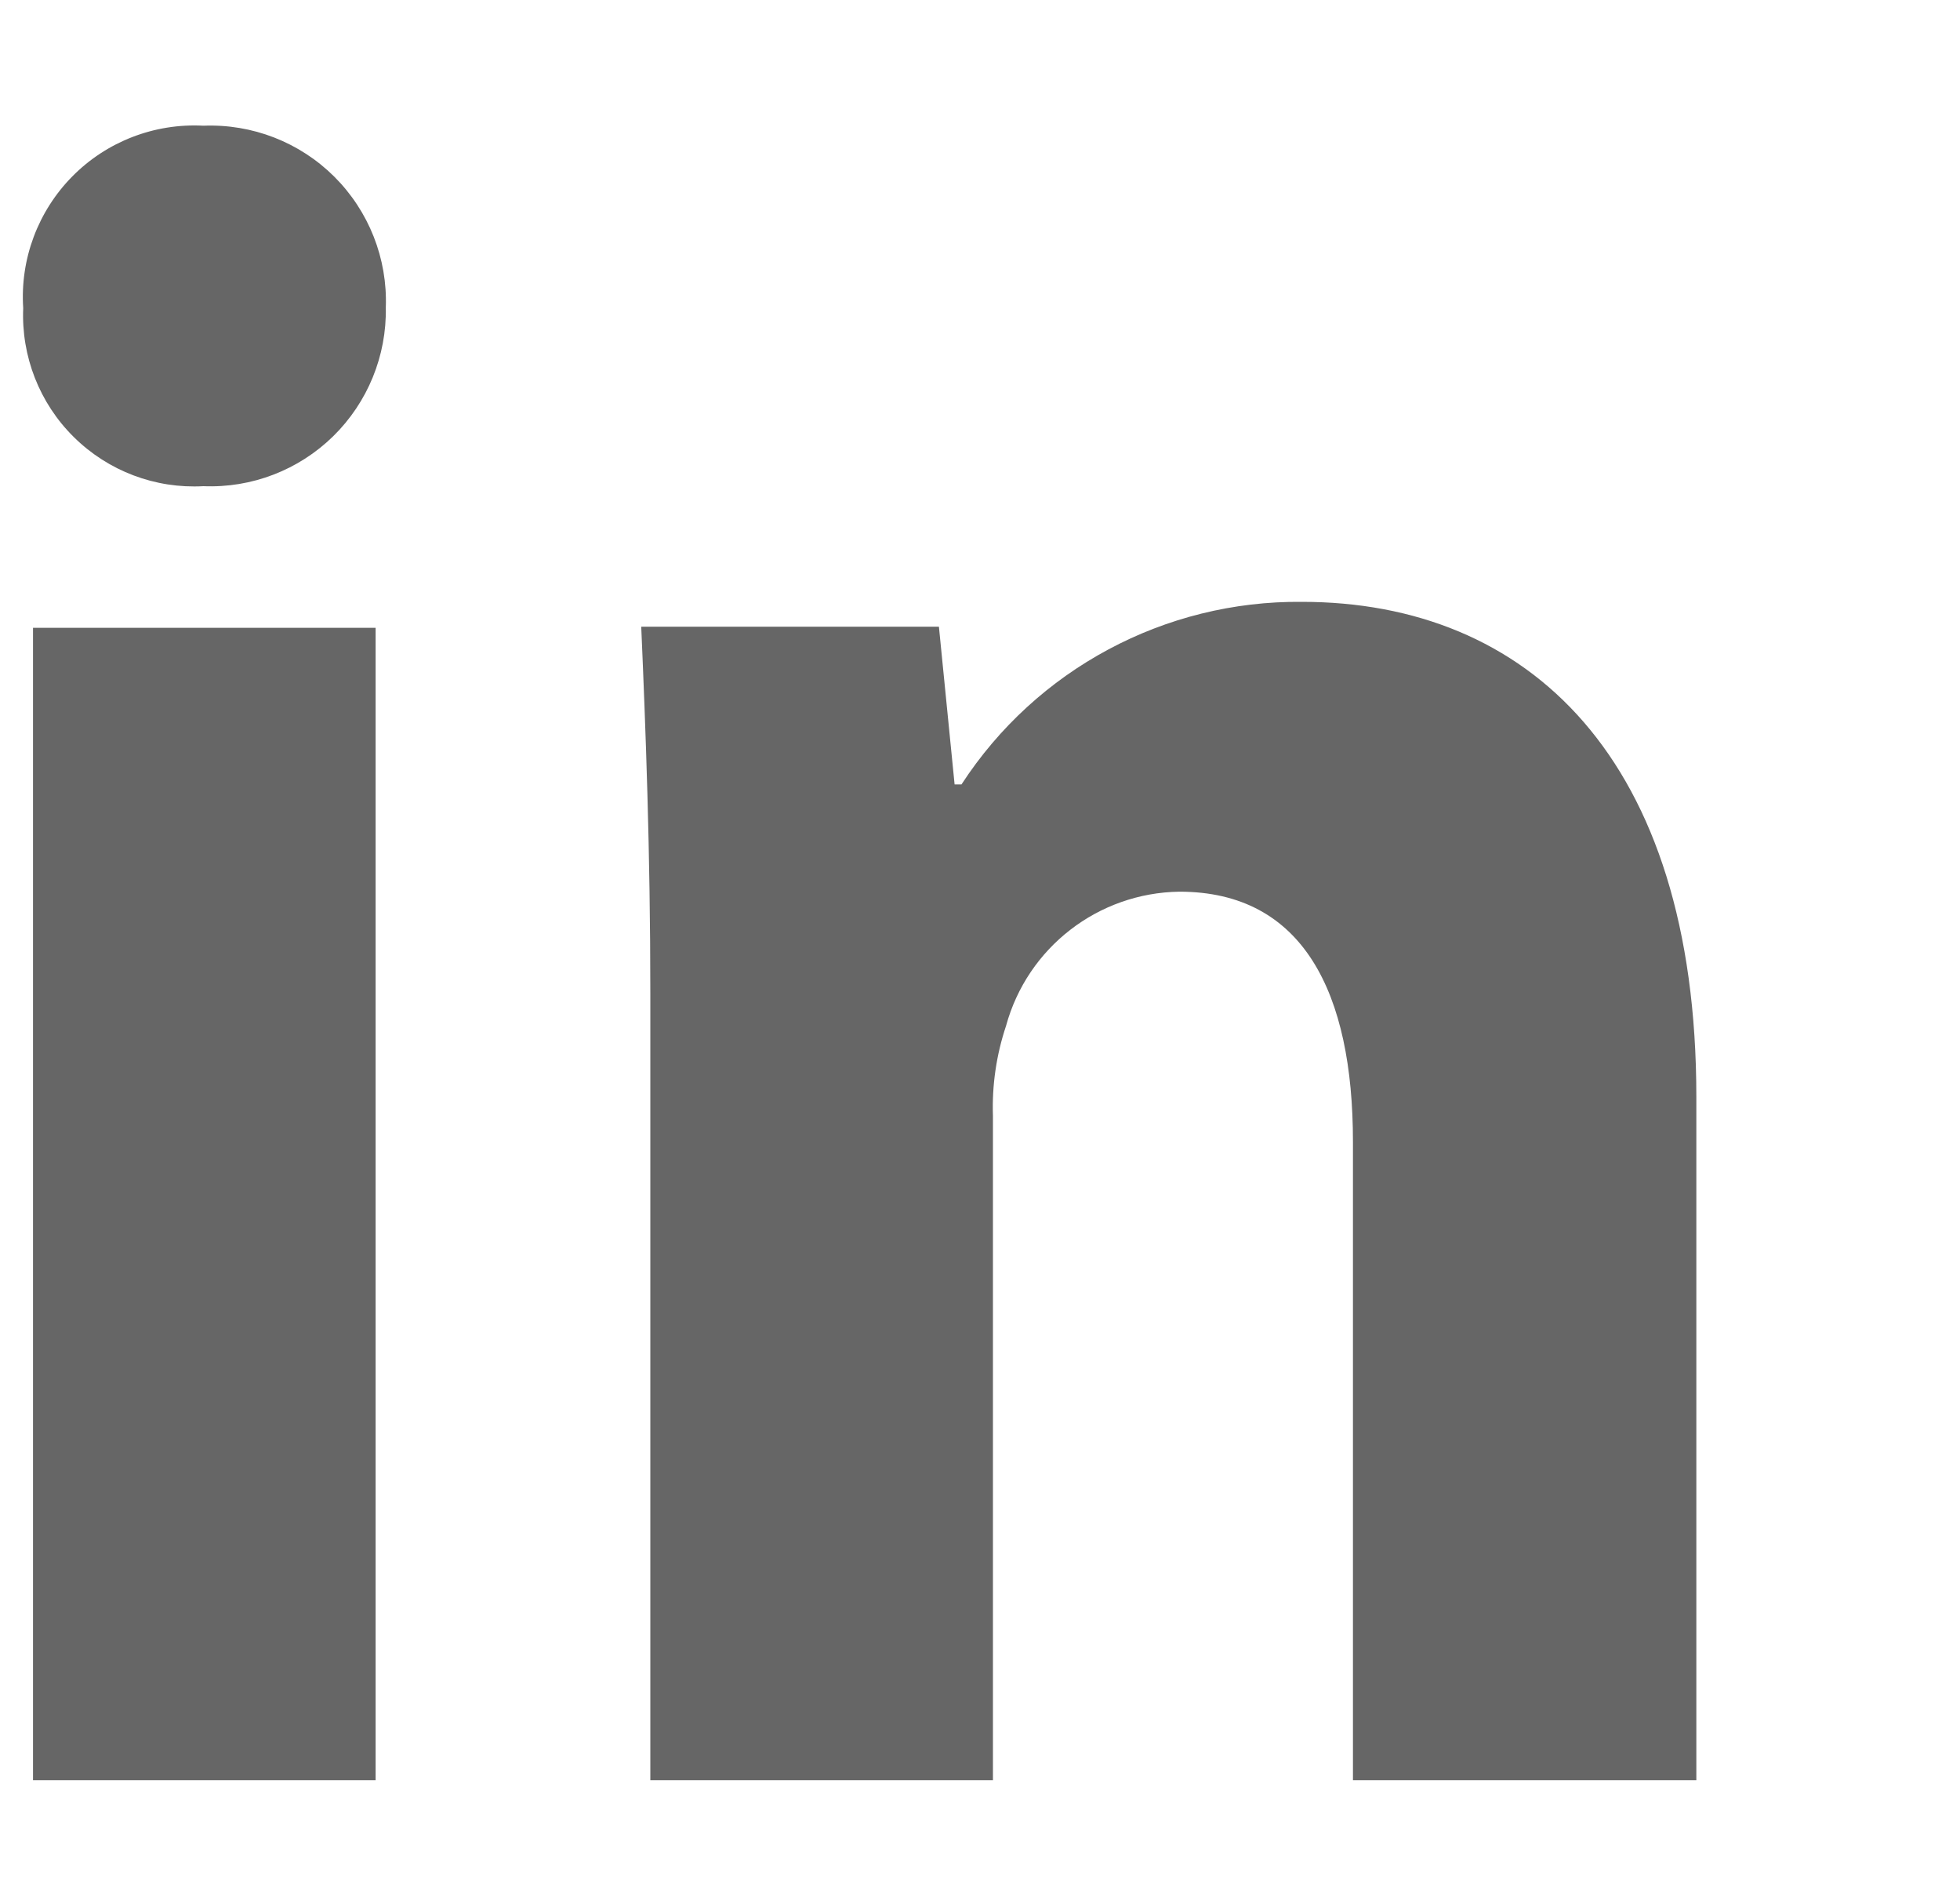
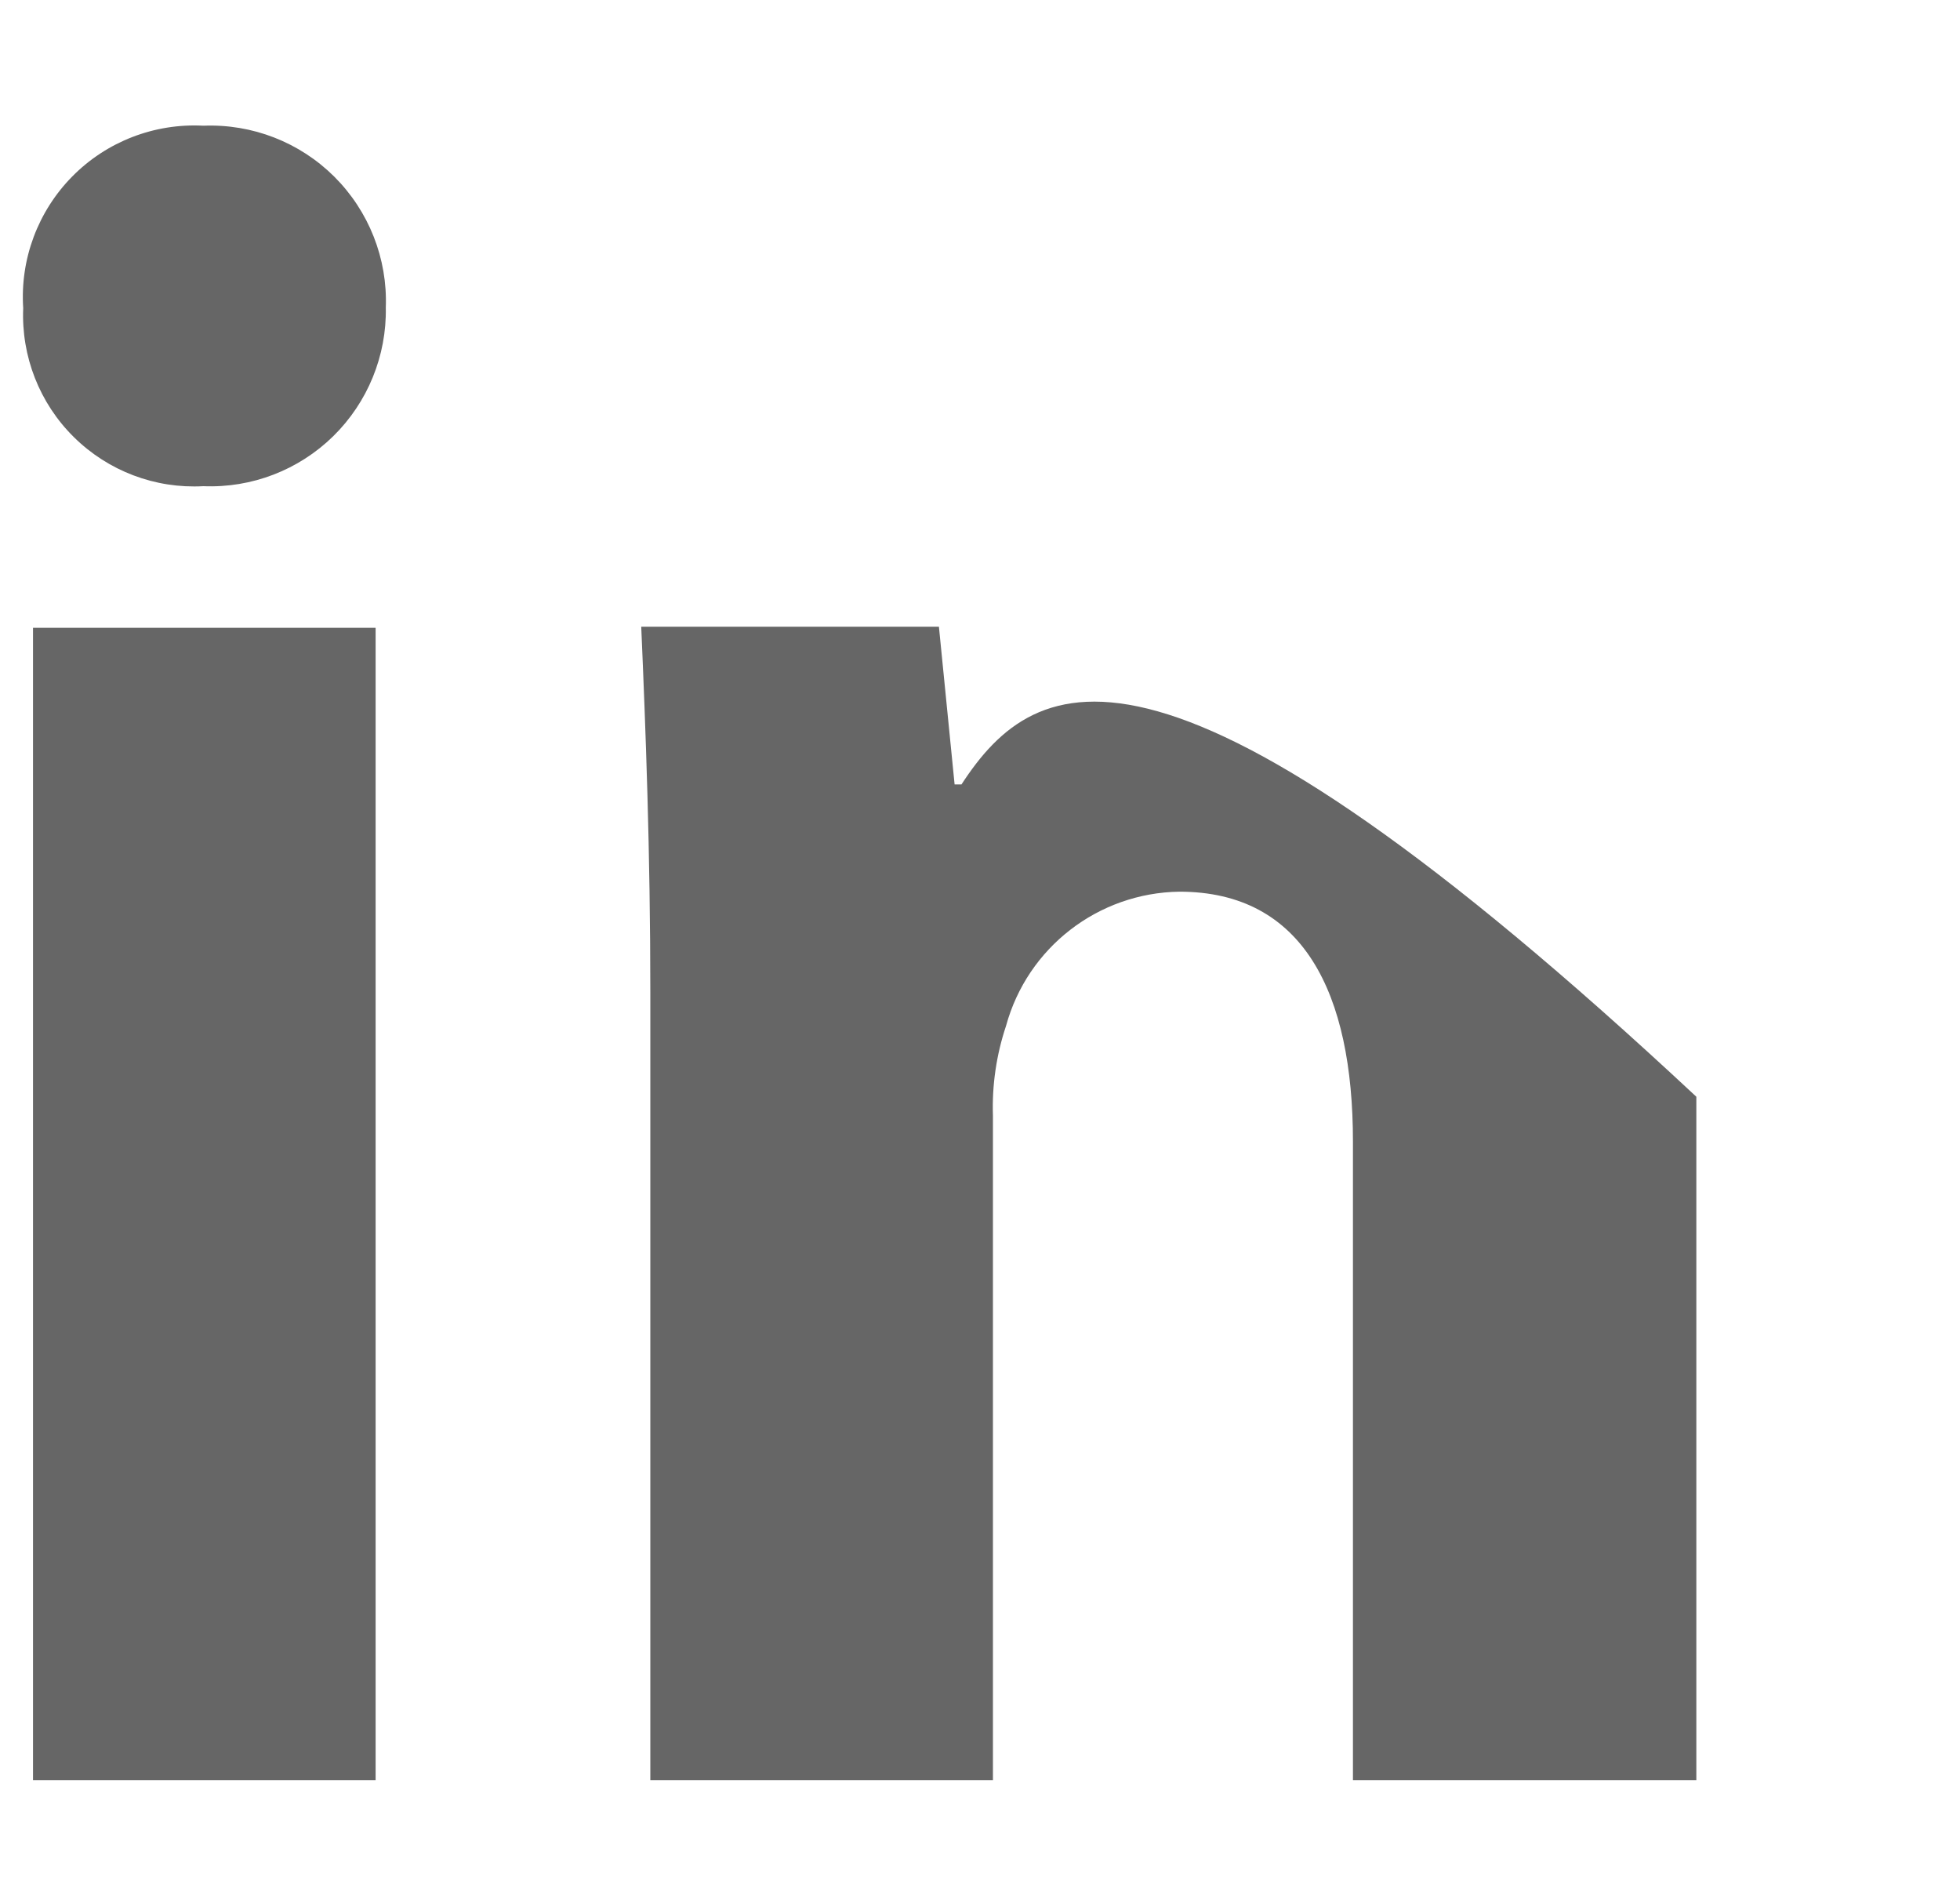
<svg xmlns="http://www.w3.org/2000/svg" width="25" height="24" viewBox="0 0 25 24" fill="none">
-   <path fill-rule="evenodd" clip-rule="evenodd" d="M0.421 22.702H4.791V8.006H0.421V22.702ZM21.637 22.702V13.986C21.637 9.658 19.482 7.675 16.606 7.675C14.857 7.658 13.219 8.535 12.264 10.003H12.176L11.976 7.992H8.179C8.235 9.286 8.295 10.845 8.295 12.679V22.702H12.665V14.228C12.652 13.839 12.709 13.451 12.832 13.083C13.105 12.083 14.007 11.386 15.043 11.371C16.625 11.371 17.257 12.664 17.257 14.559V22.702H21.637ZM2.594 1.603C1.97 1.57 1.361 1.805 0.922 2.25C0.483 2.695 0.255 3.306 0.296 3.929C0.27 4.544 0.504 5.142 0.942 5.574C1.38 6.007 1.98 6.234 2.594 6.2C3.211 6.225 3.809 5.995 4.25 5.563C4.69 5.131 4.933 4.537 4.921 3.92C4.944 3.297 4.705 2.693 4.264 2.253C3.822 1.813 3.217 1.578 2.594 1.603Z" fill="#666666" />
+   <path fill-rule="evenodd" clip-rule="evenodd" d="M0.421 22.702H4.791V8.006H0.421V22.702ZM21.637 22.702V13.986C14.857 7.658 13.219 8.535 12.264 10.003H12.176L11.976 7.992H8.179C8.235 9.286 8.295 10.845 8.295 12.679V22.702H12.665V14.228C12.652 13.839 12.709 13.451 12.832 13.083C13.105 12.083 14.007 11.386 15.043 11.371C16.625 11.371 17.257 12.664 17.257 14.559V22.702H21.637ZM2.594 1.603C1.97 1.57 1.361 1.805 0.922 2.25C0.483 2.695 0.255 3.306 0.296 3.929C0.27 4.544 0.504 5.142 0.942 5.574C1.38 6.007 1.98 6.234 2.594 6.2C3.211 6.225 3.809 5.995 4.25 5.563C4.69 5.131 4.933 4.537 4.921 3.92C4.944 3.297 4.705 2.693 4.264 2.253C3.822 1.813 3.217 1.578 2.594 1.603Z" fill="#666666" />
</svg>